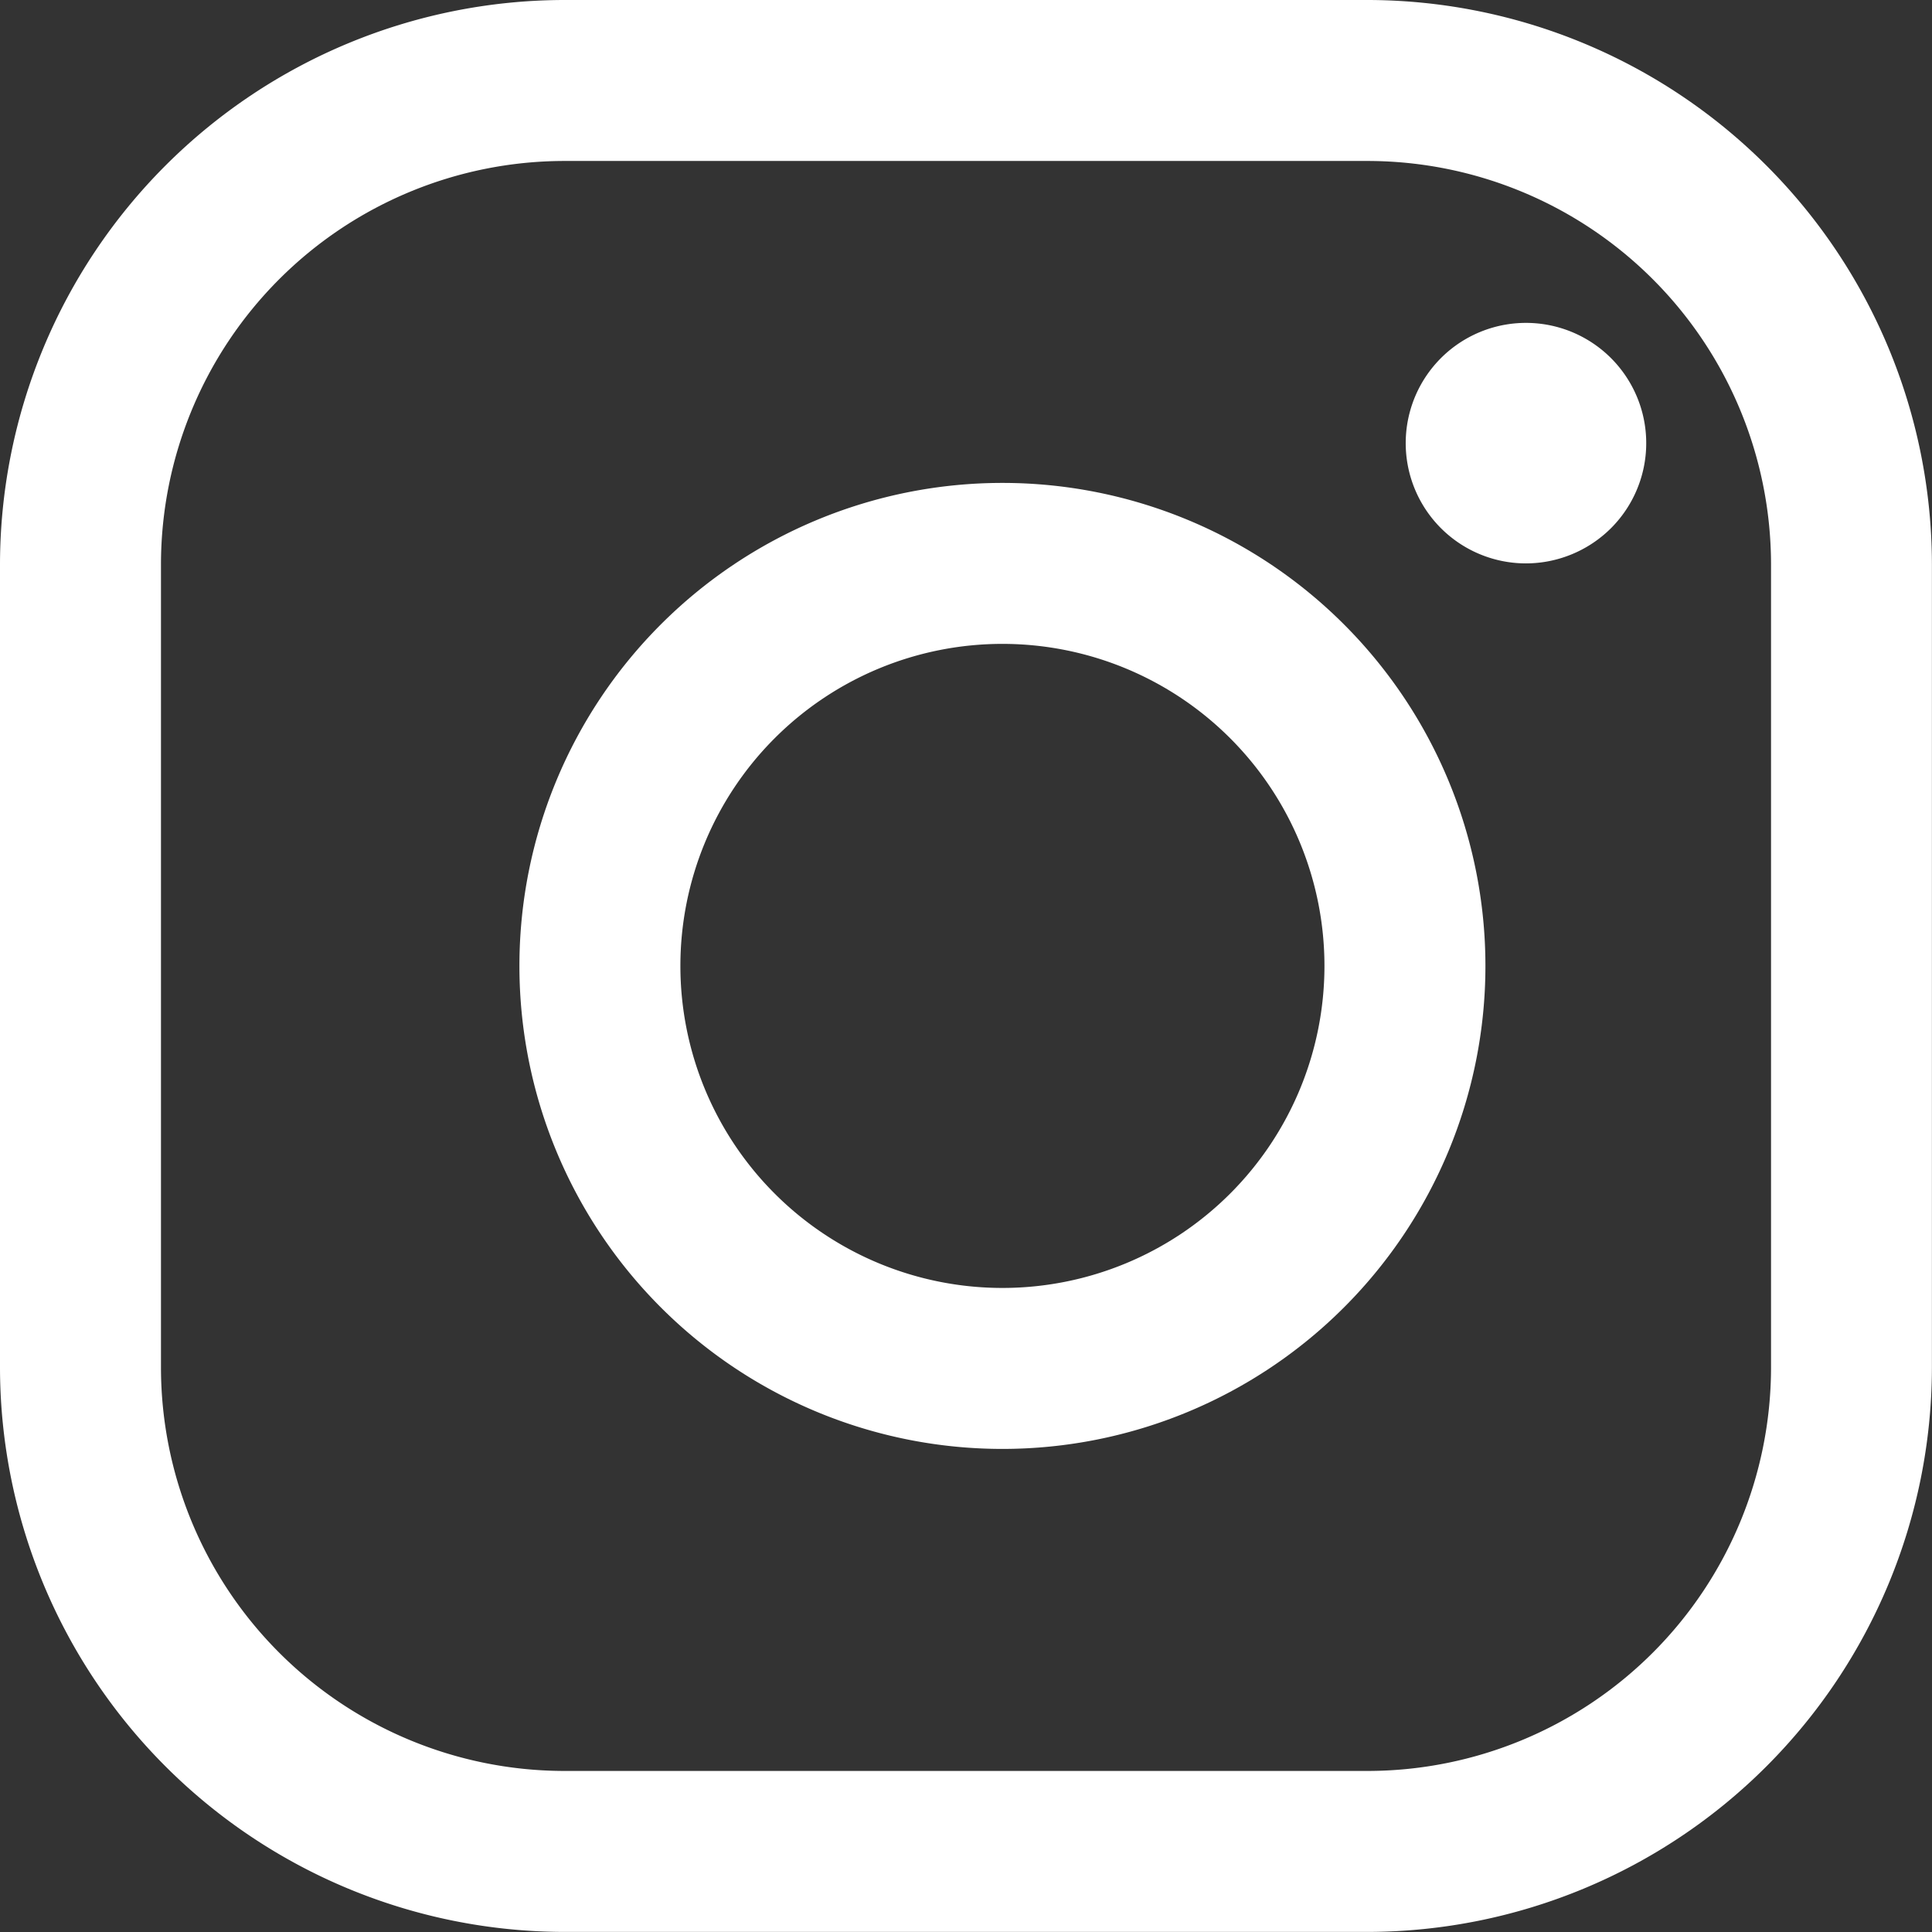
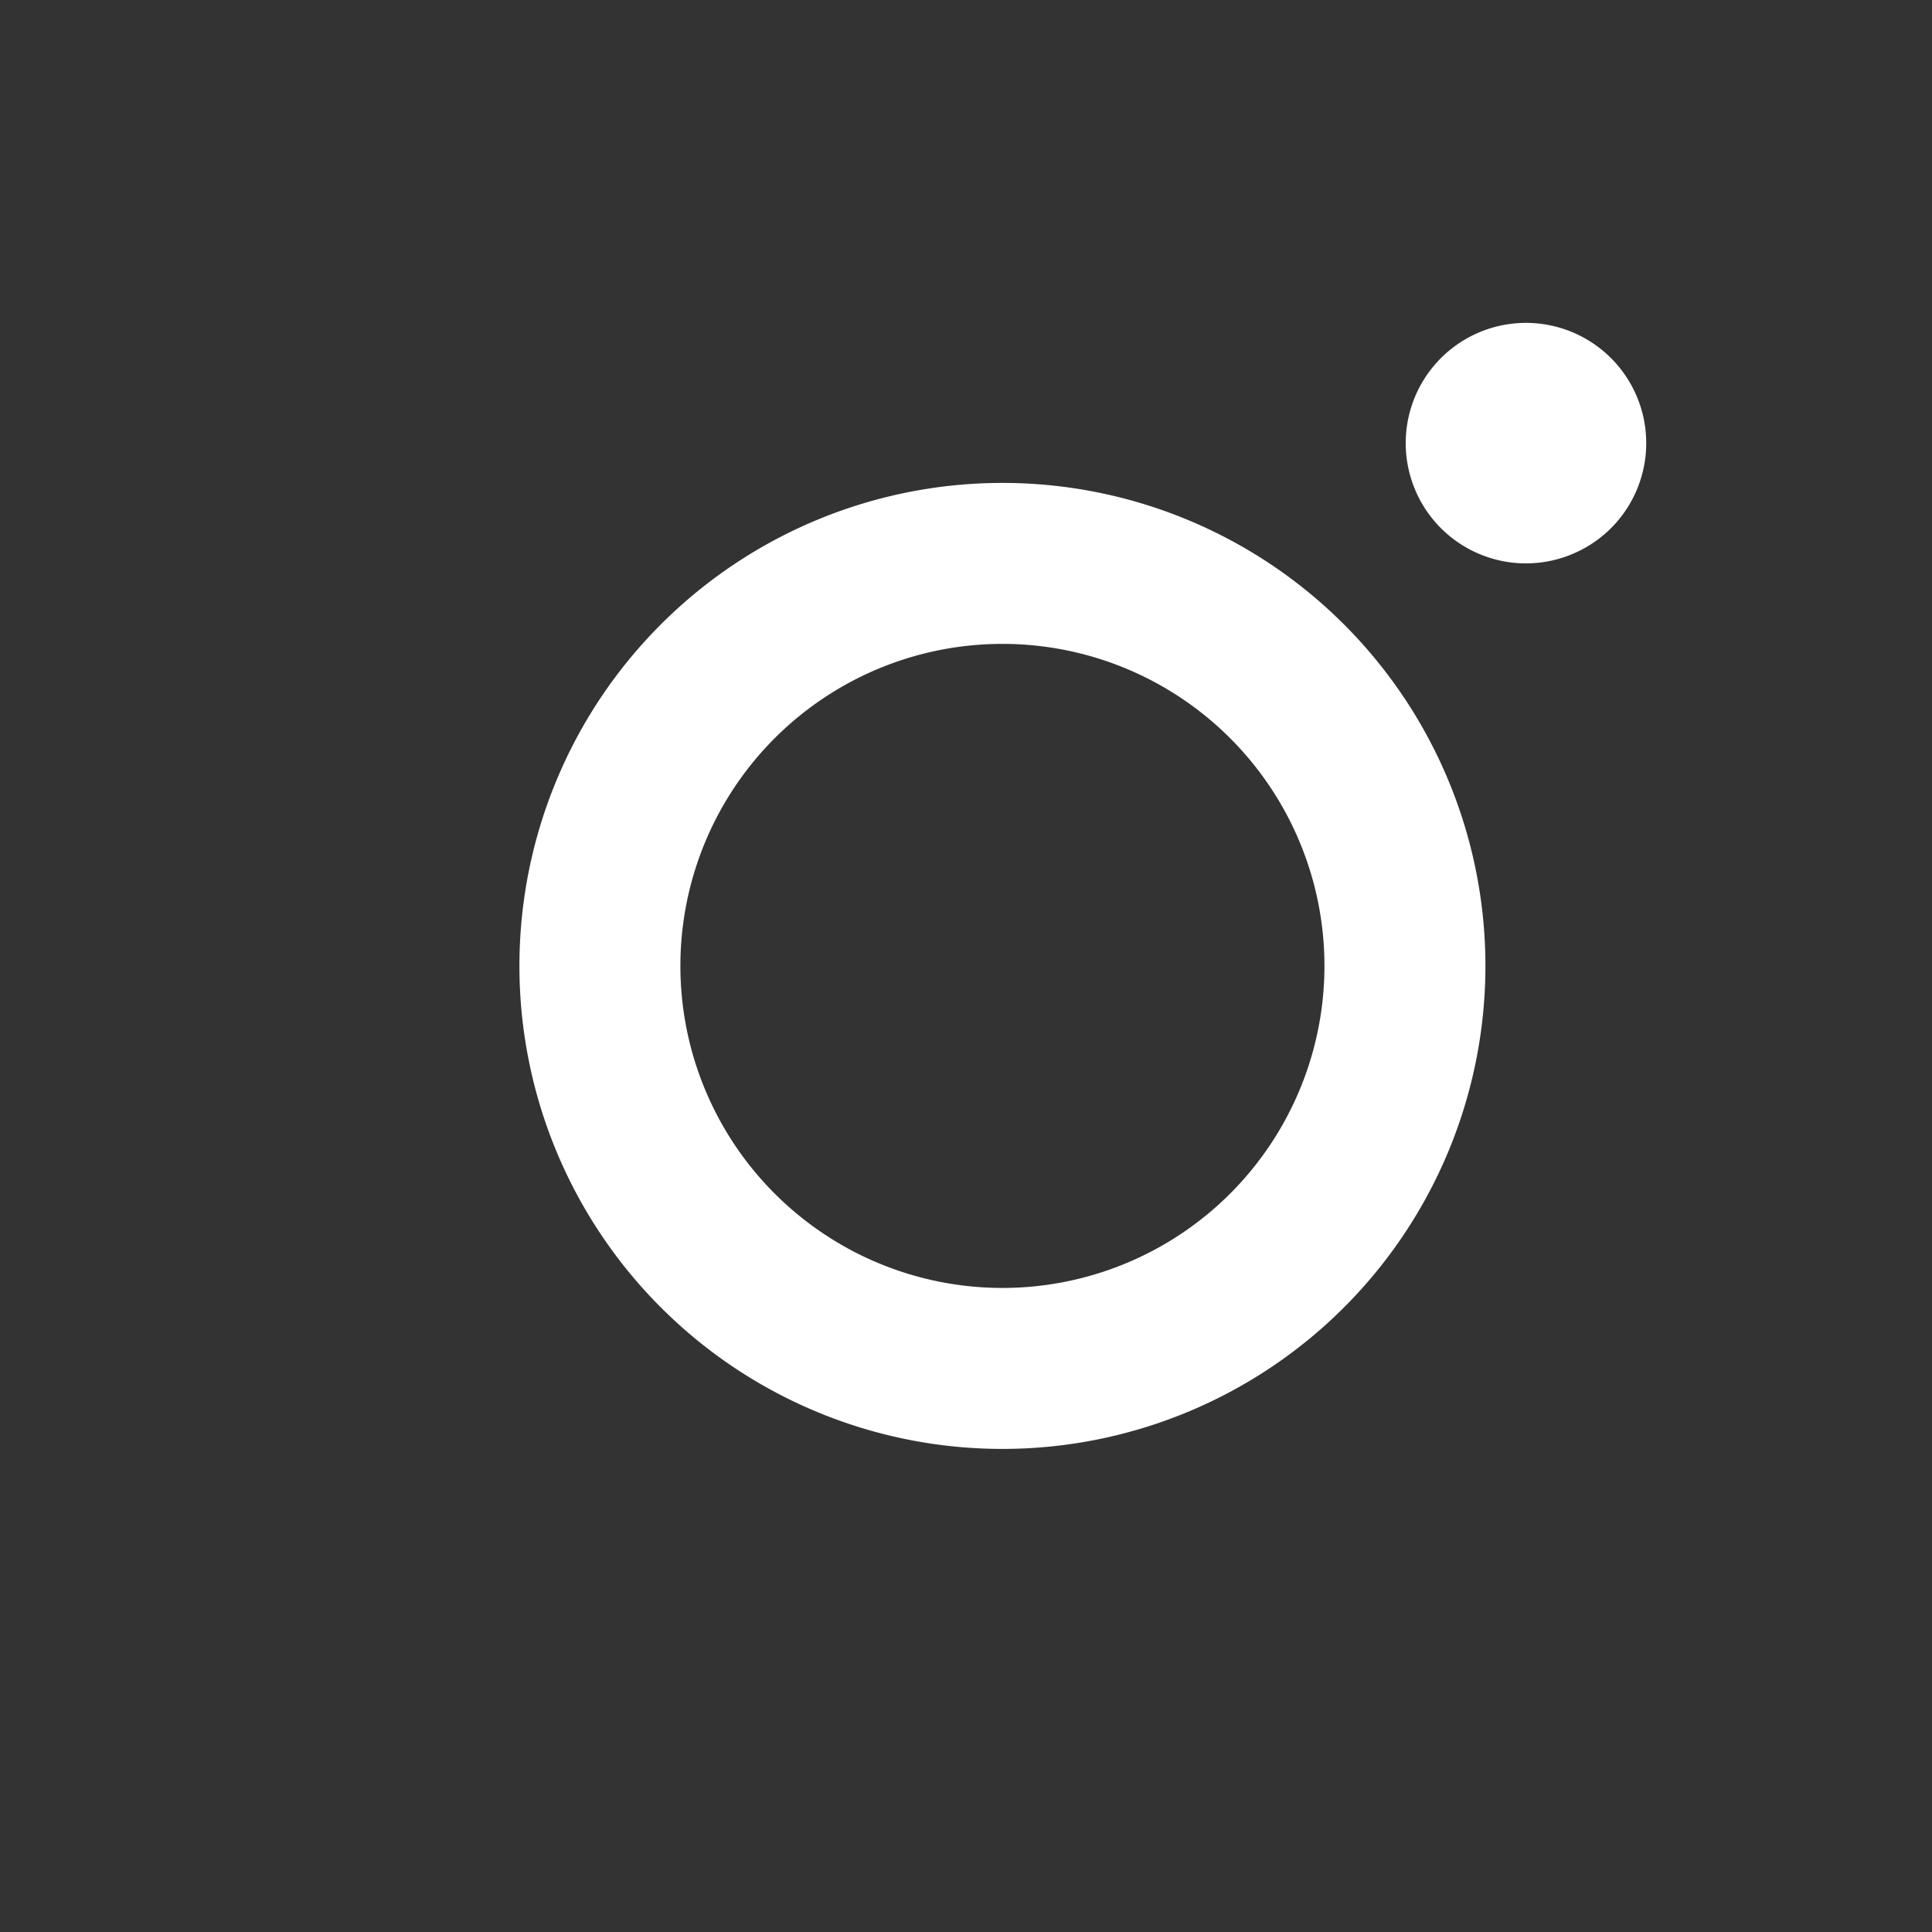
<svg xmlns="http://www.w3.org/2000/svg" id="Groupe_49" data-name="Groupe 49" width="22.492" height="22.492" viewBox="0 0 22.492 22.492">
  <rect x="0" y="0" width="22.492" height="22.492" fill="#333333" stroke="none" />
  <path id="Tracé_724" data-name="Tracé 724" d="M155.714,109.481a1.4,1.4,0,1,1,.995-.411A1.406,1.406,0,0,1,155.714,109.481Zm-6.091.937a3.749,3.749,0,1,1-3.749,3.749,3.749,3.749,0,0,1,3.749-3.749m0-1.874a5.623,5.623,0,1,0,5.623,5.623A5.623,5.623,0,0,0,149.623,108.544Z" transform="translate(-137.953 -102.922)" fill="#FFF" />
-   <path id="Tracé_723" data-name="Tracé 723" d="M47.932,33.874a4.7,4.7,0,0,1,4.686,4.686v9.371a4.7,4.7,0,0,1-4.686,4.686H38.56a4.7,4.7,0,0,1-4.686-4.686V38.56a4.7,4.7,0,0,1,4.686-4.686h9.371m0-1.874H38.56A6.579,6.579,0,0,0,32,38.56v9.371a6.579,6.579,0,0,0,6.56,6.56h9.371a6.579,6.579,0,0,0,6.56-6.56V38.56A6.579,6.579,0,0,0,47.932,32Z" transform="translate(-32 -32)" fill="#FFF" />
</svg>